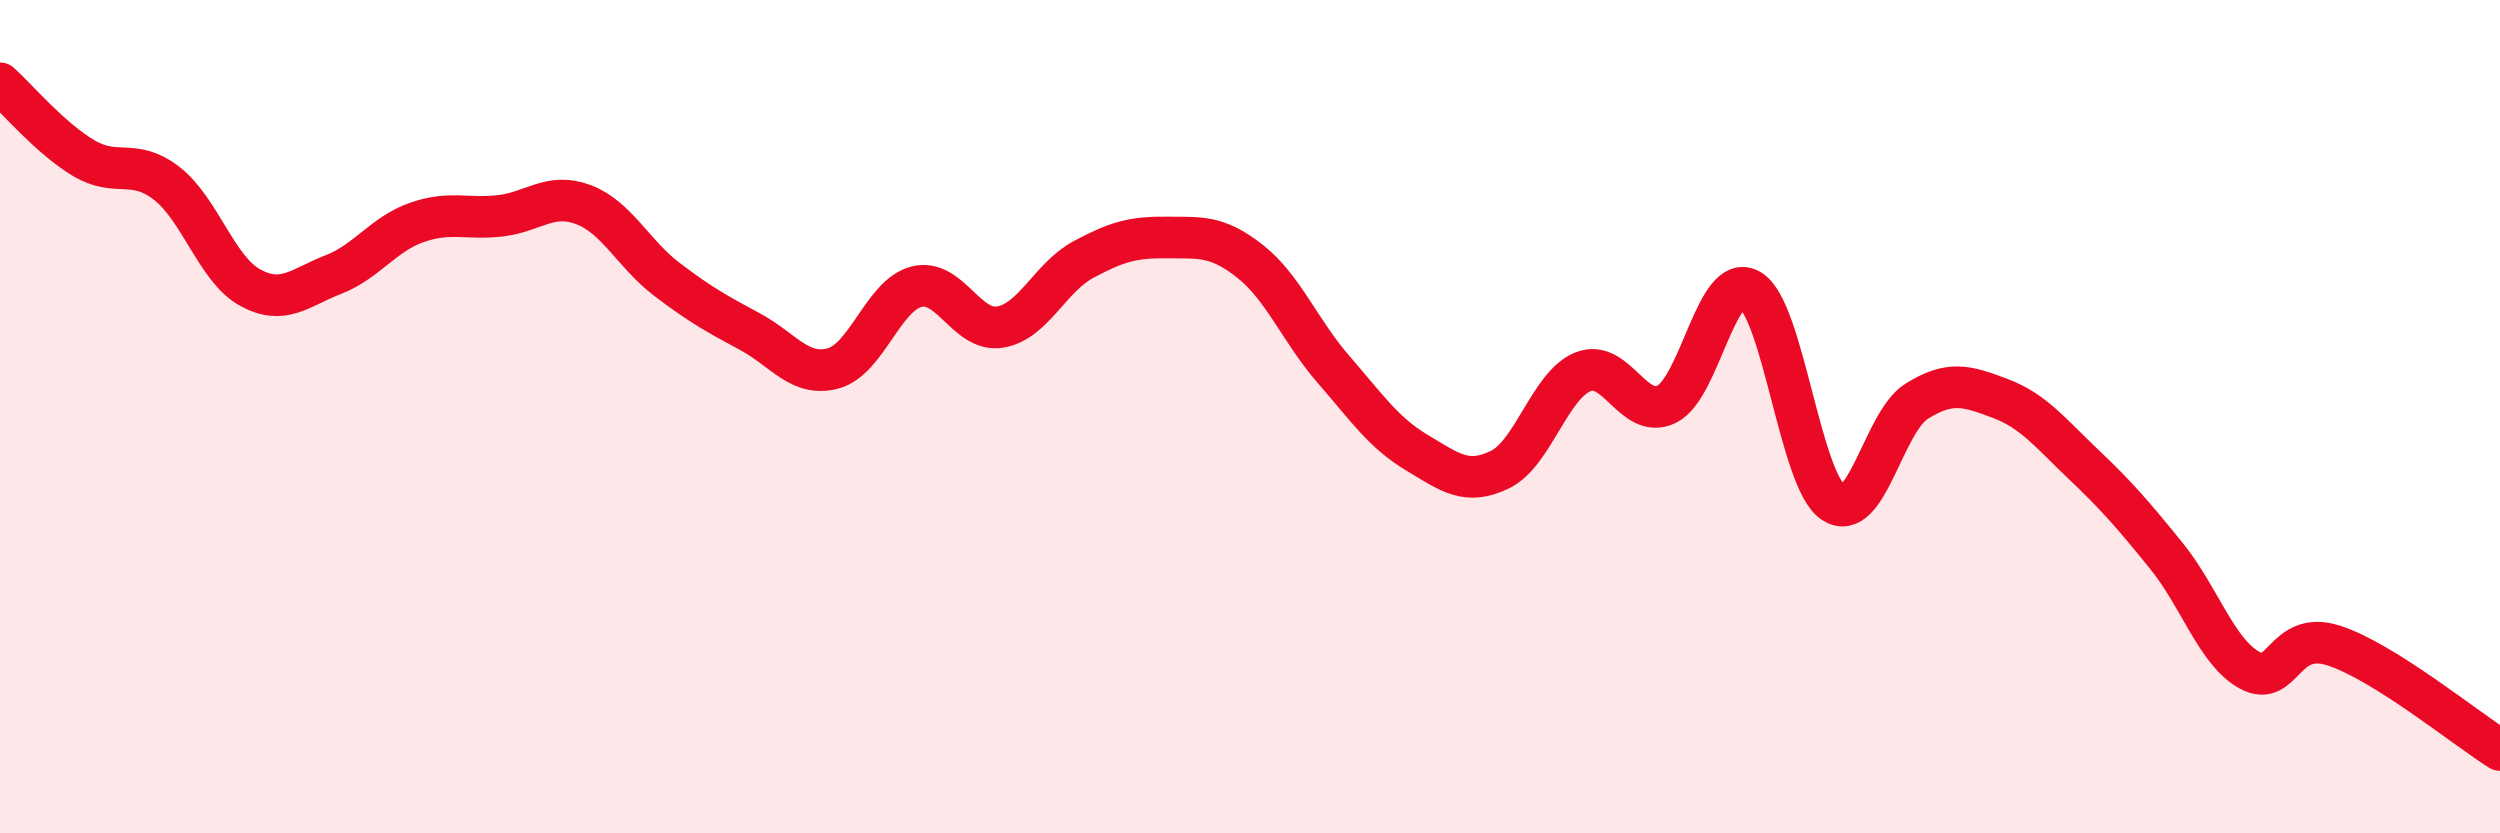
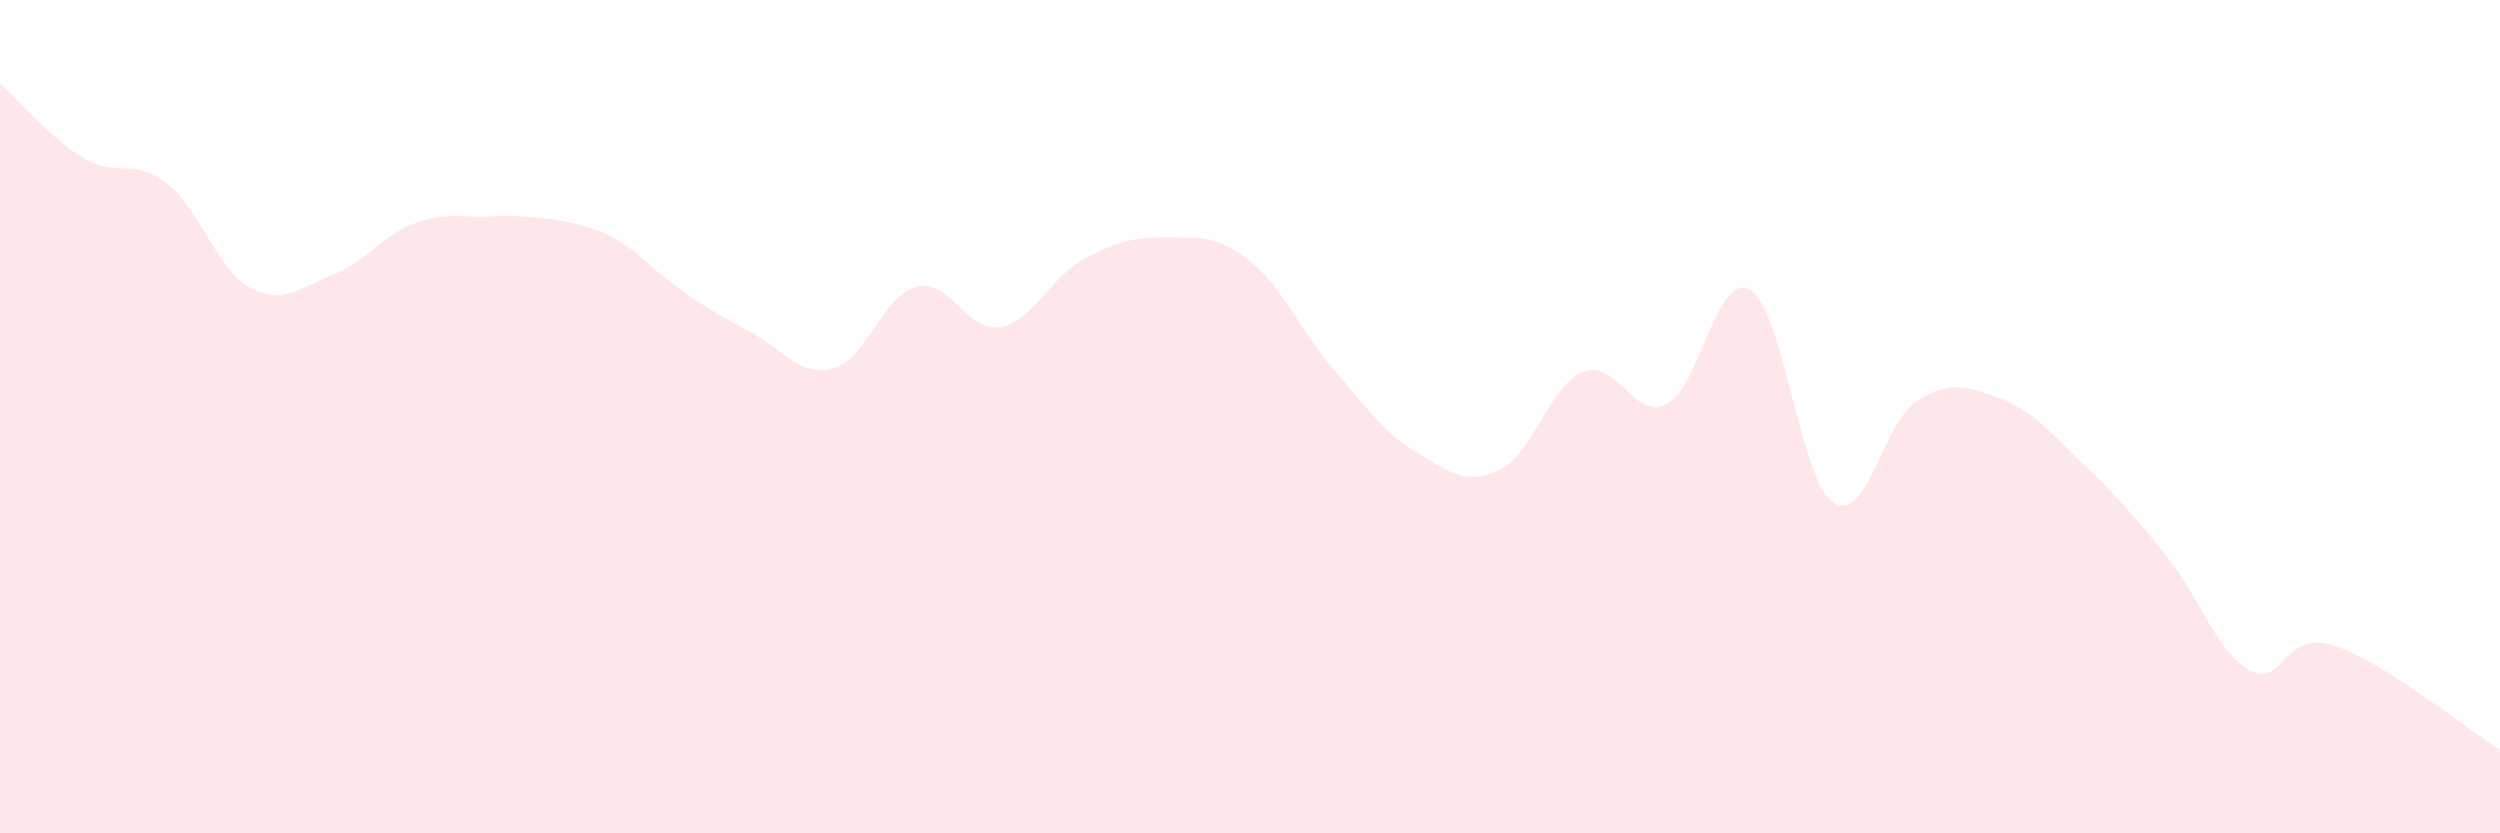
<svg xmlns="http://www.w3.org/2000/svg" width="60" height="20" viewBox="0 0 60 20">
-   <path d="M 0,2 C 0.4,2.36 1.2,3.31 2,3.79 C 2.8,4.27 3.2,3.78 4,4.4 C 4.8,5.02 5.2,6.46 6,6.9 C 6.8,7.34 7.2,6.9 8,6.59 C 8.8,6.28 9.2,5.62 10,5.34 C 10.8,5.06 11.2,5.27 12,5.18 C 12.8,5.09 13.2,4.61 14,4.91 C 14.8,5.21 15.2,6.09 16,6.7 C 16.8,7.31 17.2,7.53 18,7.96 C 18.8,8.39 19.2,9.06 20,8.84 C 20.8,8.62 21.2,7.08 22,6.88 C 22.8,6.68 23.2,7.98 24,7.85 C 24.8,7.72 25.2,6.66 26,6.23 C 26.8,5.8 27.2,5.69 28,5.7 C 28.8,5.71 29.2,5.64 30,6.27 C 30.8,6.9 31.2,7.94 32,8.86 C 32.8,9.78 33.2,10.38 34,10.86 C 34.8,11.34 35.2,11.66 36,11.27 C 36.8,10.88 37.2,9.23 38,8.92 C 38.8,8.61 39.2,10.09 40,9.7 C 40.8,9.31 41.2,6.49 42,6.96 C 42.8,7.43 43.2,11.53 44,12.06 C 44.8,12.59 45.2,10.13 46,9.63 C 46.8,9.13 47.2,9.26 48,9.56 C 48.8,9.86 49.2,10.38 50,11.14 C 50.8,11.9 51.2,12.36 52,13.35 C 52.8,14.34 53.2,15.66 54,16.09 C 54.8,16.52 54.8,15.11 56,15.49 C 57.2,15.87 59.2,17.5 60,18L60 20L0 20Z" fill="#EB0A25" opacity="0.1" stroke-linecap="round" stroke-linejoin="round" />
-   <path d="M 0,2 C 0.4,2.36 1.2,3.31 2,3.79 C 2.8,4.27 3.2,3.78 4,4.4 C 4.8,5.02 5.2,6.46 6,6.9 C 6.8,7.34 7.2,6.9 8,6.59 C 8.8,6.28 9.2,5.62 10,5.34 C 10.8,5.06 11.2,5.27 12,5.18 C 12.8,5.09 13.2,4.61 14,4.91 C 14.8,5.21 15.2,6.09 16,6.7 C 16.8,7.31 17.2,7.53 18,7.96 C 18.8,8.39 19.2,9.06 20,8.84 C 20.8,8.62 21.2,7.08 22,6.88 C 22.8,6.68 23.2,7.98 24,7.85 C 24.8,7.72 25.2,6.66 26,6.23 C 26.8,5.8 27.2,5.69 28,5.7 C 28.8,5.71 29.2,5.64 30,6.27 C 30.8,6.9 31.2,7.94 32,8.86 C 32.8,9.78 33.2,10.38 34,10.86 C 34.8,11.34 35.2,11.66 36,11.27 C 36.8,10.88 37.2,9.23 38,8.92 C 38.8,8.61 39.2,10.09 40,9.7 C 40.8,9.31 41.2,6.49 42,6.96 C 42.8,7.43 43.2,11.53 44,12.06 C 44.8,12.59 45.2,10.13 46,9.63 C 46.8,9.13 47.2,9.26 48,9.56 C 48.8,9.86 49.2,10.38 50,11.14 C 50.8,11.9 51.2,12.36 52,13.35 C 52.8,14.34 53.2,15.66 54,16.09 C 54.8,16.52 54.8,15.11 56,15.49 C 57.2,15.87 59.2,17.5 60,18" stroke="#EB0A25" stroke-width="1" fill="none" stroke-linecap="round" stroke-linejoin="round" />
+   <path d="M 0,2 C 0.4,2.36 1.2,3.31 2,3.79 C 2.8,4.27 3.2,3.78 4,4.4 C 4.8,5.02 5.2,6.46 6,6.9 C 6.8,7.34 7.2,6.9 8,6.59 C 8.8,6.28 9.2,5.62 10,5.34 C 10.8,5.06 11.2,5.27 12,5.18 C 14.8,5.21 15.2,6.09 16,6.7 C 16.8,7.31 17.2,7.53 18,7.96 C 18.8,8.39 19.2,9.06 20,8.84 C 20.8,8.62 21.2,7.08 22,6.88 C 22.8,6.68 23.2,7.98 24,7.85 C 24.8,7.72 25.2,6.66 26,6.23 C 26.8,5.8 27.2,5.69 28,5.7 C 28.8,5.71 29.2,5.64 30,6.27 C 30.8,6.9 31.2,7.94 32,8.86 C 32.8,9.78 33.2,10.38 34,10.86 C 34.8,11.34 35.2,11.66 36,11.27 C 36.8,10.88 37.2,9.23 38,8.92 C 38.8,8.61 39.2,10.09 40,9.7 C 40.8,9.31 41.2,6.49 42,6.96 C 42.8,7.43 43.2,11.53 44,12.06 C 44.8,12.59 45.2,10.13 46,9.63 C 46.8,9.13 47.2,9.26 48,9.56 C 48.8,9.86 49.2,10.38 50,11.14 C 50.8,11.9 51.2,12.36 52,13.35 C 52.8,14.34 53.2,15.66 54,16.09 C 54.8,16.52 54.8,15.11 56,15.49 C 57.2,15.87 59.2,17.5 60,18L60 20L0 20Z" fill="#EB0A25" opacity="0.1" stroke-linecap="round" stroke-linejoin="round" />
</svg>